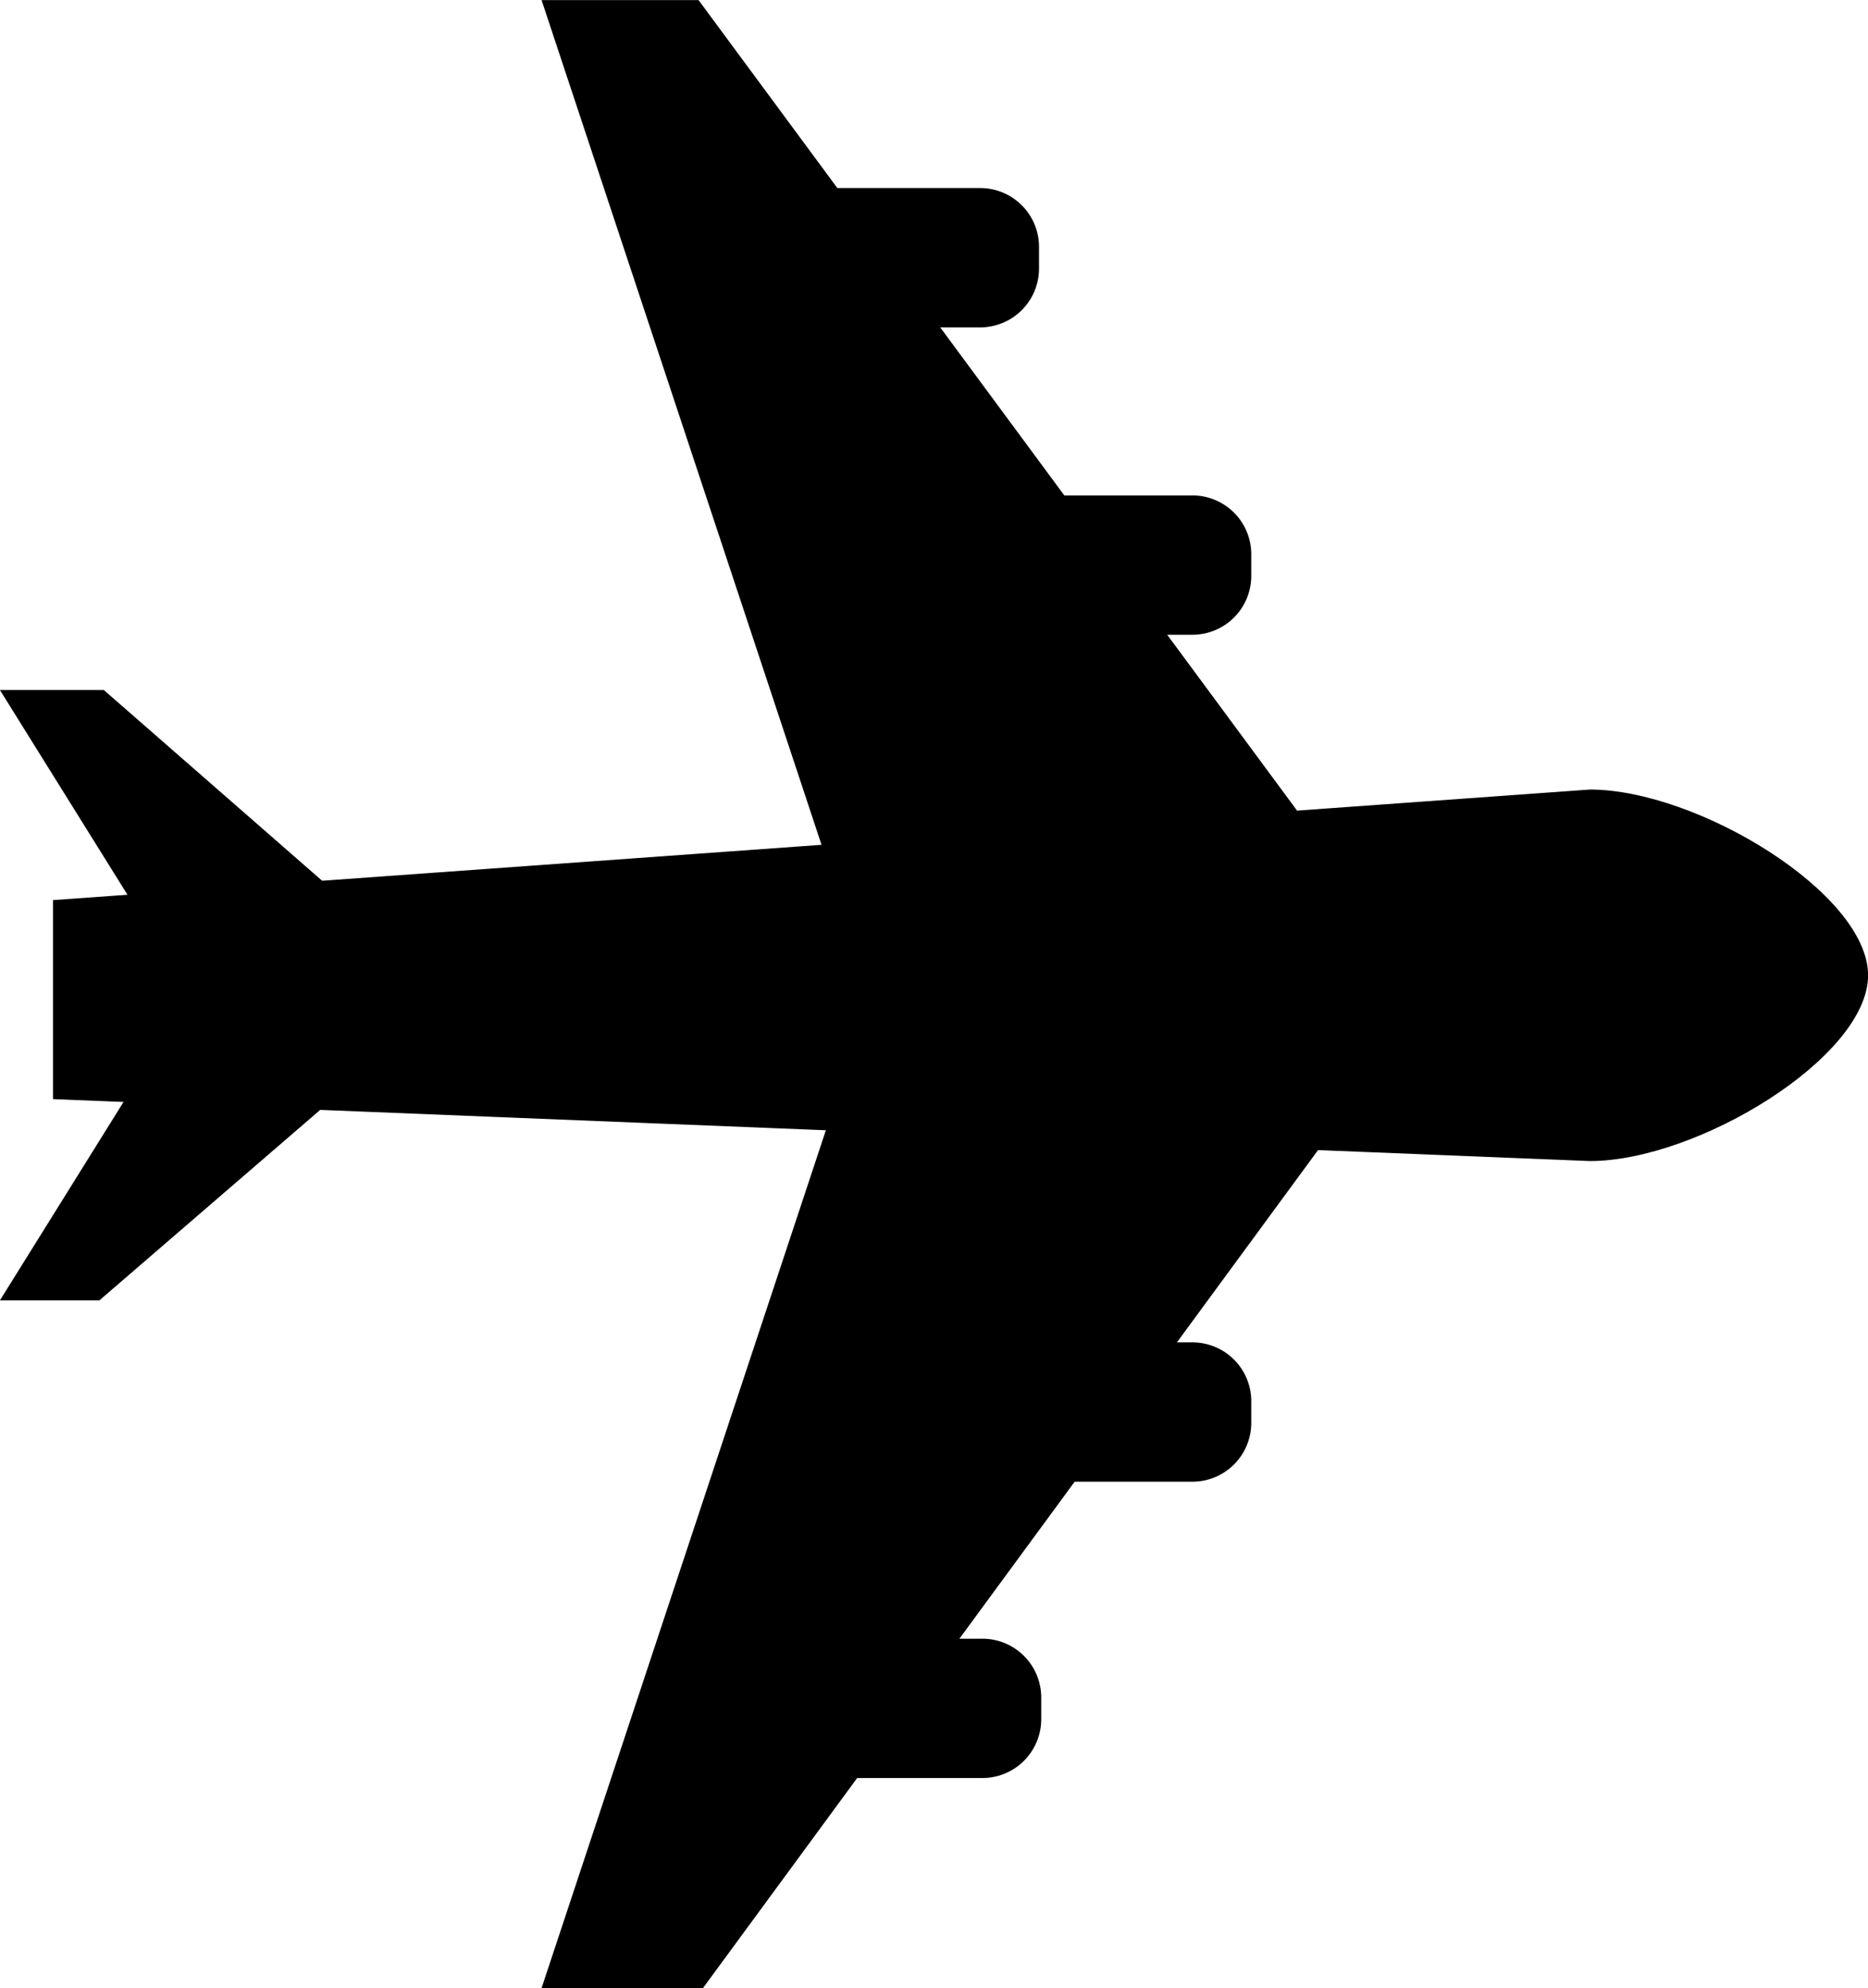
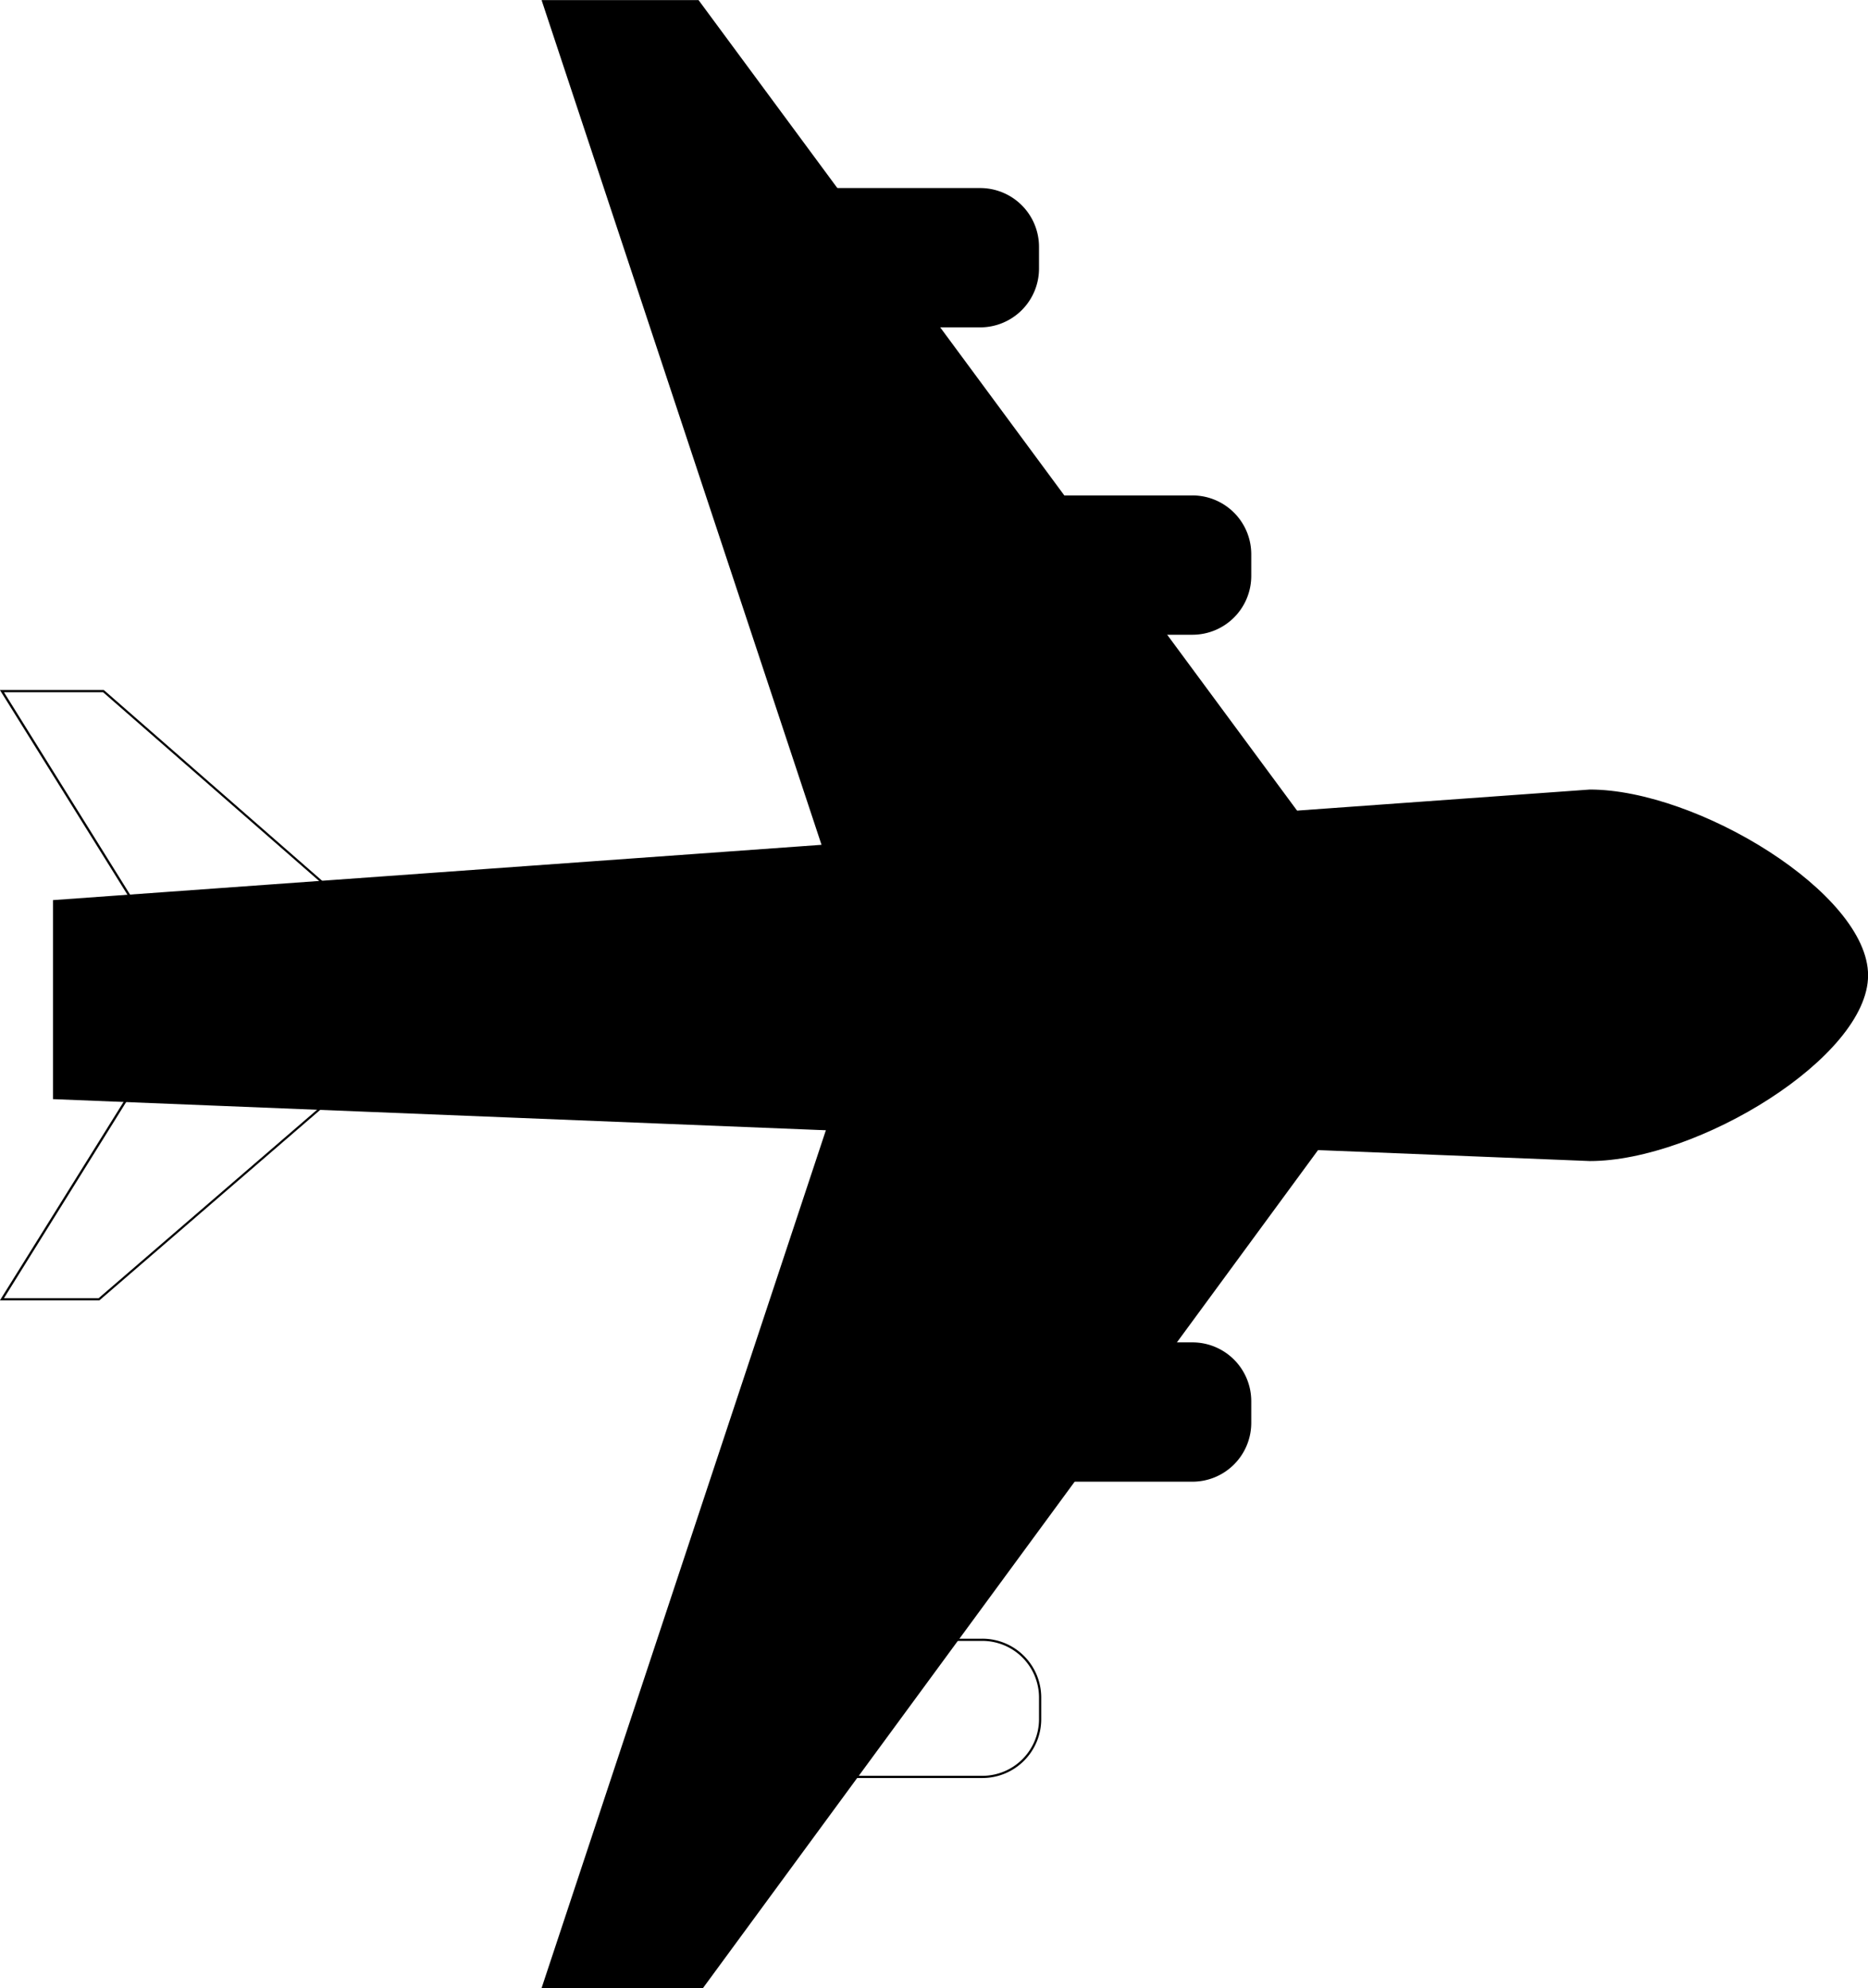
<svg xmlns="http://www.w3.org/2000/svg" id="Слой_1" data-name="Слой 1" viewBox="0 0 844.92 899">
  <path d="M486.46,580.48V491.42l694.71-50c23,0,54,10.74,80.85,28,27.82,18,44.44,38.69,44.44,55.46s-16.62,37.5-44.44,55.45c-26.81,17.3-57.79,28.05-80.88,28.05h0Z" transform="translate(-462.04 -83.96)" />
-   <path d="M1181.17,442c23,0,53.86,10.72,80.58,28,27.68,17.87,44.21,38.44,44.21,55s-16.53,37.17-44.21,55c-26.74,17.25-57.62,28-80.58,28L487,580V491.89L1181.17,442m0-1L486,491v90l695.17,28c48.65,0,125.83-47,125.83-84s-77.18-84-125.83-84Z" transform="translate(-462.04 -83.96)" />
+   <path d="M1181.17,442c23,0,53.86,10.72,80.58,28,27.68,17.87,44.21,38.44,44.21,55s-16.53,37.17-44.21,55L487,580V491.89L1181.17,442m0-1L486,491v90l695.17,28c48.65,0,125.83-47,125.83-84s-77.18-84-125.83-84Z" transform="translate(-462.04 -83.96)" />
  <polygon points="245.61 898.5 394.44 449.5 245.61 0.5 315.66 0.5 647.29 449.5 317.66 898.5 245.61 898.5" />
  <path d="M777.45,85l331.27,448.5L779.45,982H708.34L856.91,533.77l.1-.31-.1-.32L708.34,85h69.11m.51-1H707l149,449.5L707,983h73l330-449.5L778,84Z" transform="translate(-462.04 -83.96)" />
-   <polygon points="0.9 587.5 86.59 450 0.9 312.5 46.81 312.5 204.24 450 44.81 587.5 0.9 587.5" />
  <path d="M508.67,397,665.52,534,506.67,671H463.84l85.05-136.47.33-.53-.33-.53L463.84,397h44.83m.37-1H462l86,138L462,672h45L667,534,509,396Z" transform="translate(-462.04 -83.96)" />
  <path d="M933.46,370.46v-62h67.89a26.14,26.14,0,0,1,26.11,26.11v9.78a26.14,26.14,0,0,1-26.11,26.11Z" transform="translate(-462.04 -83.96)" />
  <path d="M1001.35,309A25.64,25.64,0,0,1,1027,334.57v9.78A25.64,25.64,0,0,1,1001.35,370H934V309h67.39m0-1H933v63h68.39A26.62,26.62,0,0,0,1028,344.35v-9.78A26.61,26.61,0,0,0,1001.35,308Z" transform="translate(-462.04 -83.96)" />
  <path d="M837.46,231.46v-62h67.89a26.14,26.14,0,0,1,26.11,26.11v9.78a26.14,26.14,0,0,1-26.11,26.11Z" transform="translate(-462.04 -83.96)" />
  <path d="M905.35,170A25.64,25.64,0,0,1,931,195.57v9.78A25.64,25.64,0,0,1,905.35,231H838V170h67.39m0-1H837v63h68.39A26.62,26.62,0,0,0,932,205.35v-9.78A26.61,26.61,0,0,0,905.35,169Z" transform="translate(-462.04 -83.96)" />
  <path d="M933.46,753.46v-62h67.89a26.14,26.14,0,0,1,26.11,26.11v9.78a26.14,26.14,0,0,1-26.11,26.11Z" transform="translate(-462.04 -83.96)" />
  <path d="M1001.35,692A25.64,25.64,0,0,1,1027,717.57v9.78A25.64,25.64,0,0,1,1001.35,753H934V692h67.39m0-1H933v63h68.39A26.62,26.62,0,0,0,1028,727.35v-9.78A26.61,26.61,0,0,0,1001.35,691Z" transform="translate(-462.04 -83.96)" />
-   <path d="M838.46,887.46v-62h67.89a26.14,26.14,0,0,1,26.11,26.11v9.78a26.14,26.14,0,0,1-26.11,26.11Z" transform="translate(-462.04 -83.96)" />
  <path d="M906.35,826A25.64,25.64,0,0,1,932,851.57v9.78A25.64,25.64,0,0,1,906.35,887H839V826h67.39m0-1H838v63h68.39A26.62,26.62,0,0,0,933,861.35v-9.78A26.61,26.61,0,0,0,906.35,825Z" transform="translate(-462.04 -83.96)" />
</svg>